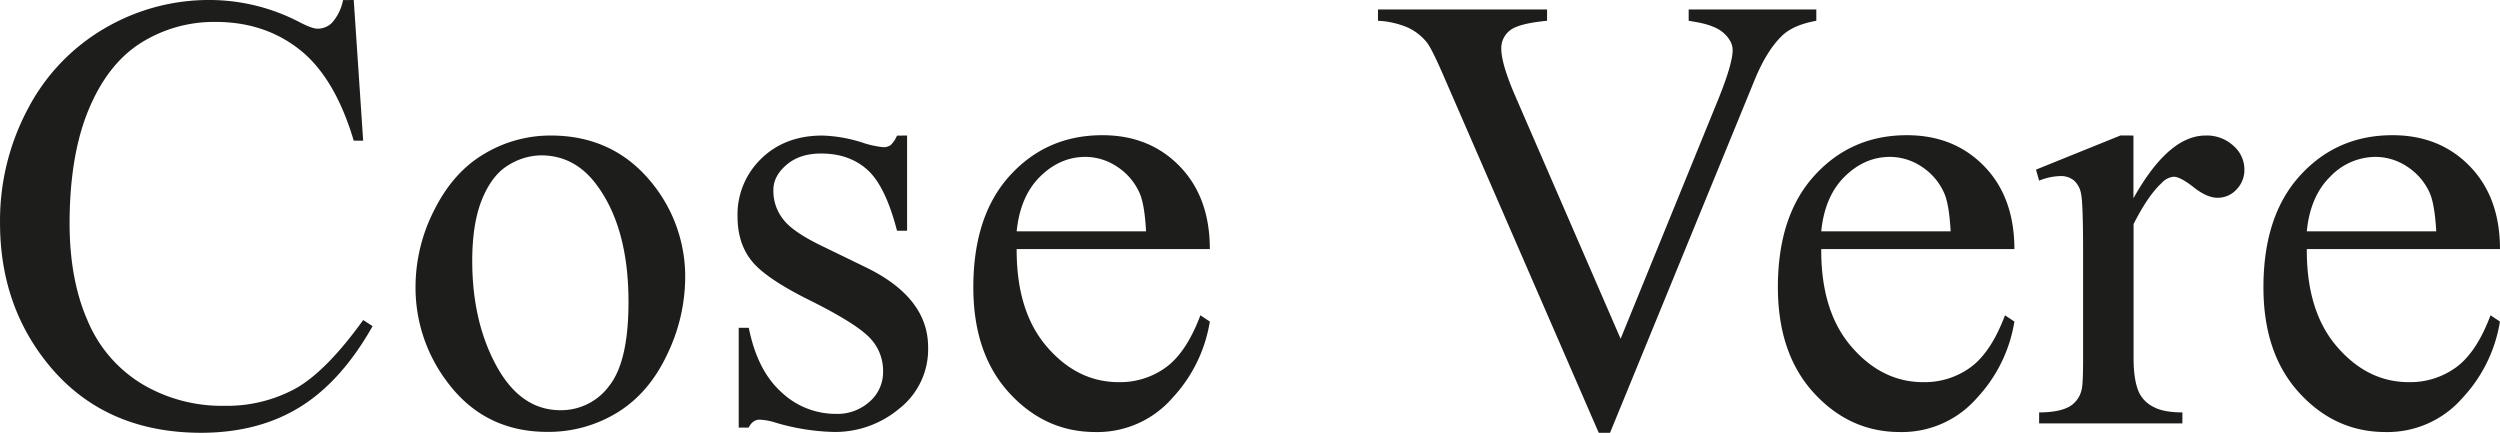
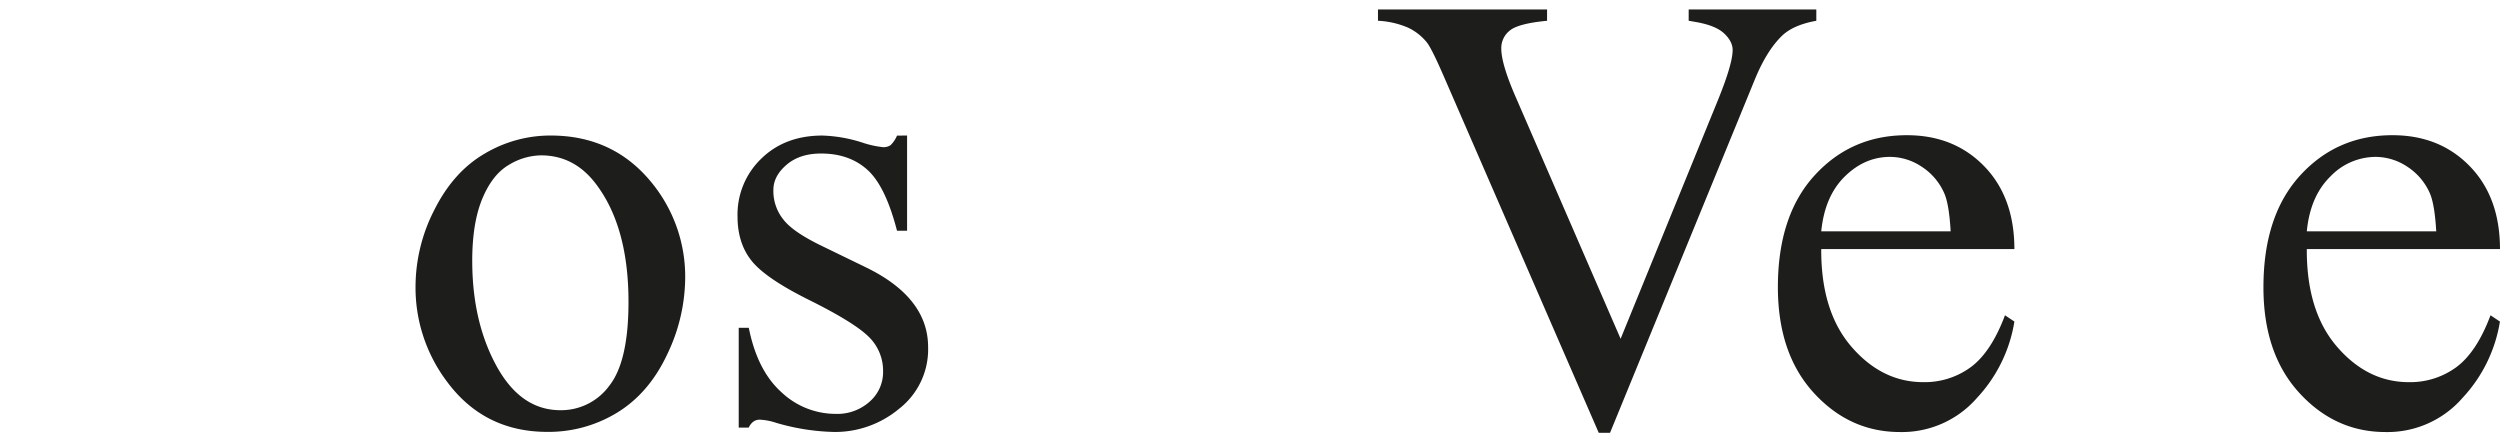
<svg xmlns="http://www.w3.org/2000/svg" id="Livello_1" data-name="Livello 1" viewBox="0 0 796.75 137.93">
  <defs>
    <style>.cls-1{fill:#1d1d1b;}</style>
  </defs>
-   <path class="cls-1" d="M135.31,228.67l3,44.84h-3q-6-20.13-17.22-29t-26.85-8.85a43.7,43.7,0,0,0-23.73,6.66Q56.9,249,50.83,263.59t-6.08,36.28q0,17.91,5.74,31A43,43,0,0,0,67.75,351a49.67,49.67,0,0,0,26.31,7,45.67,45.67,0,0,0,22.67-5.49q9.83-5.51,21.59-21.84l3,1.94q-9.93,17.61-23.15,25.78T86.77,366.6Q54,366.6,36,342.28q-13.43-18.09-13.42-42.6a75.66,75.66,0,0,1,8.85-36.28,63.94,63.94,0,0,1,24.37-25.63,65.76,65.76,0,0,1,33.9-9.1,62.16,62.16,0,0,1,28.21,7c2.72,1.42,4.67,2.14,5.83,2.14A6.42,6.42,0,0,0,128.3,236a15.12,15.12,0,0,0,3.6-7.3Z" transform="translate(-22.57 -228.67)" />
  <path class="cls-1" d="M198.05,271.86q20.23,0,32.49,15.37a47.23,47.23,0,0,1,10.4,30.15,56.84,56.84,0,0,1-5.73,24.22q-5.75,12.27-15.81,18.49A41.87,41.87,0,0,1,197,366.31q-20.14,0-32-16.05a49.71,49.71,0,0,1-10-30.35A53.72,53.72,0,0,1,161,295.55q6.08-12.12,16-17.9A41,41,0,0,1,198.05,271.86Zm-3,6.32a20.22,20.22,0,0,0-10.36,3.07q-5.21,3.06-8.41,10.75t-3.21,19.74q0,19.45,7.73,33.56t20.38,14.1a19,19,0,0,0,15.56-7.78q6.14-7.77,6.13-26.75,0-23.73-10.21-37.35Q205.73,278.19,195,278.18Z" transform="translate(-22.57 -228.67)" />
  <path class="cls-1" d="M311.66,271.86v30.35h-3.21q-3.69-14.29-9.48-19.46t-14.74-5.15q-6.81,0-11,3.6t-4.18,8a14.44,14.44,0,0,0,3.11,9.34q3,4,12.25,8.47l14.21,6.9q19.74,9.63,19.74,25.39a24,24,0,0,1-9.19,19.6,31.89,31.89,0,0,1-20.57,7.44,70.57,70.57,0,0,1-18.68-2.92,19.28,19.28,0,0,0-5.25-1q-2.24,0-3.5,2.53H258V333.14h3.21q2.71,13.62,10.41,20.53a25.12,25.12,0,0,0,17.21,6.9,15.38,15.38,0,0,0,10.94-3.94,12.45,12.45,0,0,0,4.24-9.48,15.12,15.12,0,0,0-4.72-11.29q-4.72-4.56-18.82-11.57T262,311.65q-4.38-5.55-4.38-14a24.7,24.7,0,0,1,7.54-18.39q7.53-7.38,19.5-7.39a45.89,45.89,0,0,1,12.74,2.24,30.26,30.26,0,0,0,6.62,1.46,3.92,3.92,0,0,0,2.43-.68,9.49,9.49,0,0,0,2-3Z" transform="translate(-22.57 -228.67)" />
-   <path class="cls-1" d="M346.58,308.05q-.09,19.84,9.63,31.12t22.86,11.29a24.77,24.77,0,0,0,15.22-4.82q6.46-4.81,10.85-16.49l3,2a46.39,46.39,0,0,1-11.86,24.27,31.72,31.72,0,0,1-24.61,10.94q-16.05,0-27.48-12.5T332.77,320.2q0-22.84,11.72-35.65t29.42-12.79q15,0,24.61,9.88t9.63,26.41Zm0-5.65h41.24q-.48-8.55-2-12.06a19.35,19.35,0,0,0-7.25-8.56,18.29,18.29,0,0,0-10.06-3.11q-8.09,0-14.45,6.27T346.58,302.4Z" transform="translate(-22.57 -228.67)" />
  <path class="cls-1" d="M601.43,231.69v3.6q-7,1.26-10.6,4.47-5.16,4.77-9.14,14.59l-46,112.25h-3.6L482.66,252.89q-3.8-8.74-5.35-10.7a16.93,16.93,0,0,0-6-4.71,27.48,27.48,0,0,0-9.58-2.19v-3.6h53.89v3.6q-9.15.87-11.87,3.11a7.1,7.1,0,0,0-2.72,5.74q0,4.86,4.47,15.17l33.56,77.33,31.13-76.35q4.57-11.3,4.57-15.67c0-1.88-.94-3.67-2.82-5.39s-5.06-2.94-9.53-3.65c-.33-.07-.88-.16-1.66-.29v-3.6Z" transform="translate(-22.57 -228.67)" />
  <path class="cls-1" d="M603,308.05q-.11,19.84,9.63,31.12t22.86,11.29a24.79,24.79,0,0,0,15.22-4.82q6.46-4.81,10.85-16.49l3,2a46.4,46.4,0,0,1-11.87,24.27,31.7,31.7,0,0,1-24.61,10.94q-16.05,0-27.47-12.5T589.18,320.2q0-22.84,11.72-35.65t29.42-12.79q15,0,24.61,9.88t9.63,26.41Zm0-5.65h41.24q-.48-8.55-2-12.06a19.35,19.35,0,0,0-7.25-8.56,18.3,18.3,0,0,0-10.07-3.11q-8.07,0-14.44,6.27T603,302.4Z" transform="translate(-22.57 -228.67)" />
-   <path class="cls-1" d="M702.5,271.86v20q11.18-20,23-20a12.48,12.48,0,0,1,8.85,3.26,10,10,0,0,1,3.51,7.54,8.93,8.93,0,0,1-2.53,6.42,8.09,8.09,0,0,1-6,2.62c-2.27,0-4.82-1.11-7.64-3.35S716.7,285,715.34,285a5.79,5.79,0,0,0-3.8,1.95q-4.38,4-9,13.13v42.7q0,7.39,1.85,11.19a10,10,0,0,0,4.47,4.37q3.21,1.76,9.24,1.76v3.5H672.44v-3.5q6.81,0,10.12-2.14a8.31,8.31,0,0,0,3.4-5c.32-1.1.49-4.24.49-9.43V309q0-15.57-.64-18.53a7.27,7.27,0,0,0-2.33-4.33,6.54,6.54,0,0,0-4.23-1.36,19.09,19.09,0,0,0-6.81,1.46l-1-3.51,26.94-10.89Z" transform="translate(-22.57 -228.67)" />
  <path class="cls-1" d="M757.75,308.05q-.11,19.84,9.63,31.12t22.85,11.29a24.8,24.8,0,0,0,15.23-4.82q6.46-4.81,10.84-16.49l3,2a46.4,46.4,0,0,1-11.87,24.27,31.7,31.7,0,0,1-24.61,10.94q-16.05,0-27.48-12.5T743.93,320.2q0-22.84,11.73-35.65t29.42-12.79q15,0,24.61,9.88t9.63,26.41Zm0-5.65H799q-.5-8.55-2-12.06a19.35,19.35,0,0,0-7.25-8.56,18.32,18.32,0,0,0-10.07-3.11,20.05,20.05,0,0,0-14.44,6.27Q758.82,291.23,757.75,302.4Z" transform="translate(-22.57 -228.67)" />
</svg>